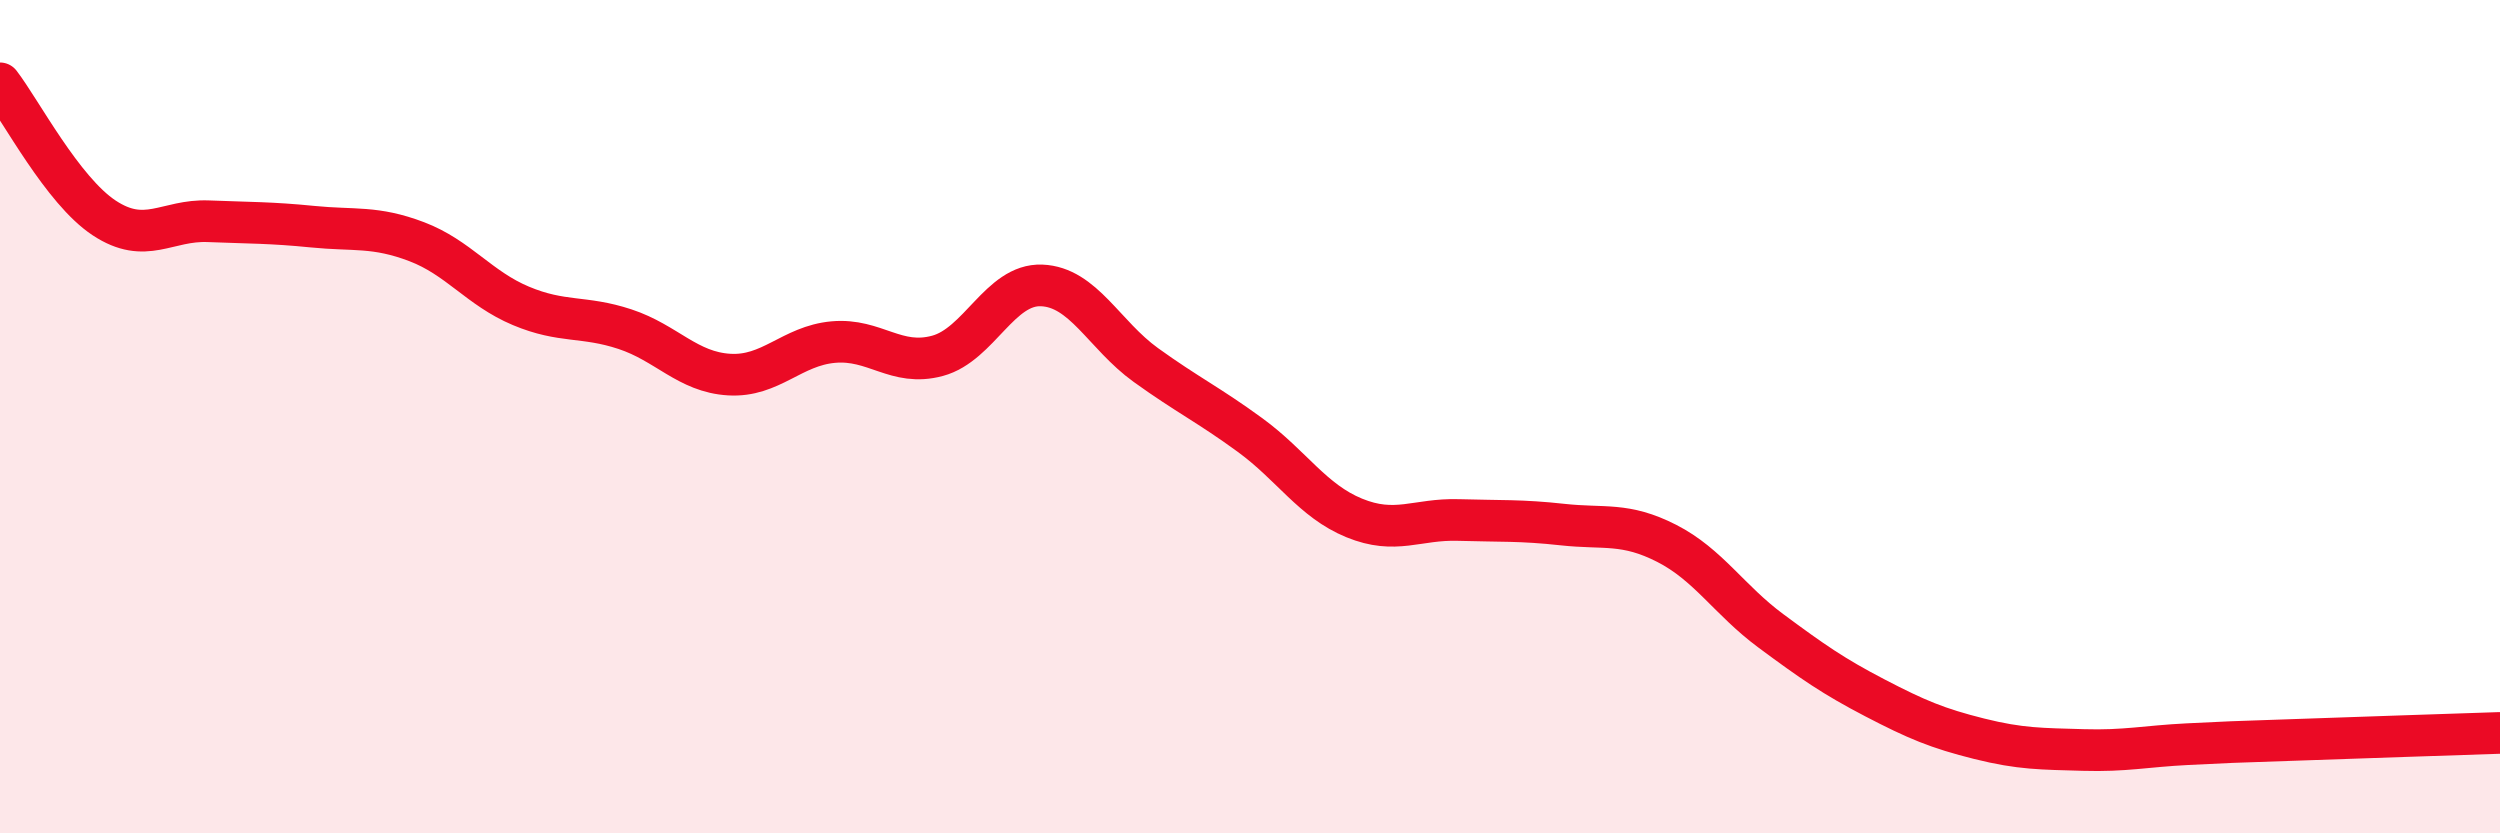
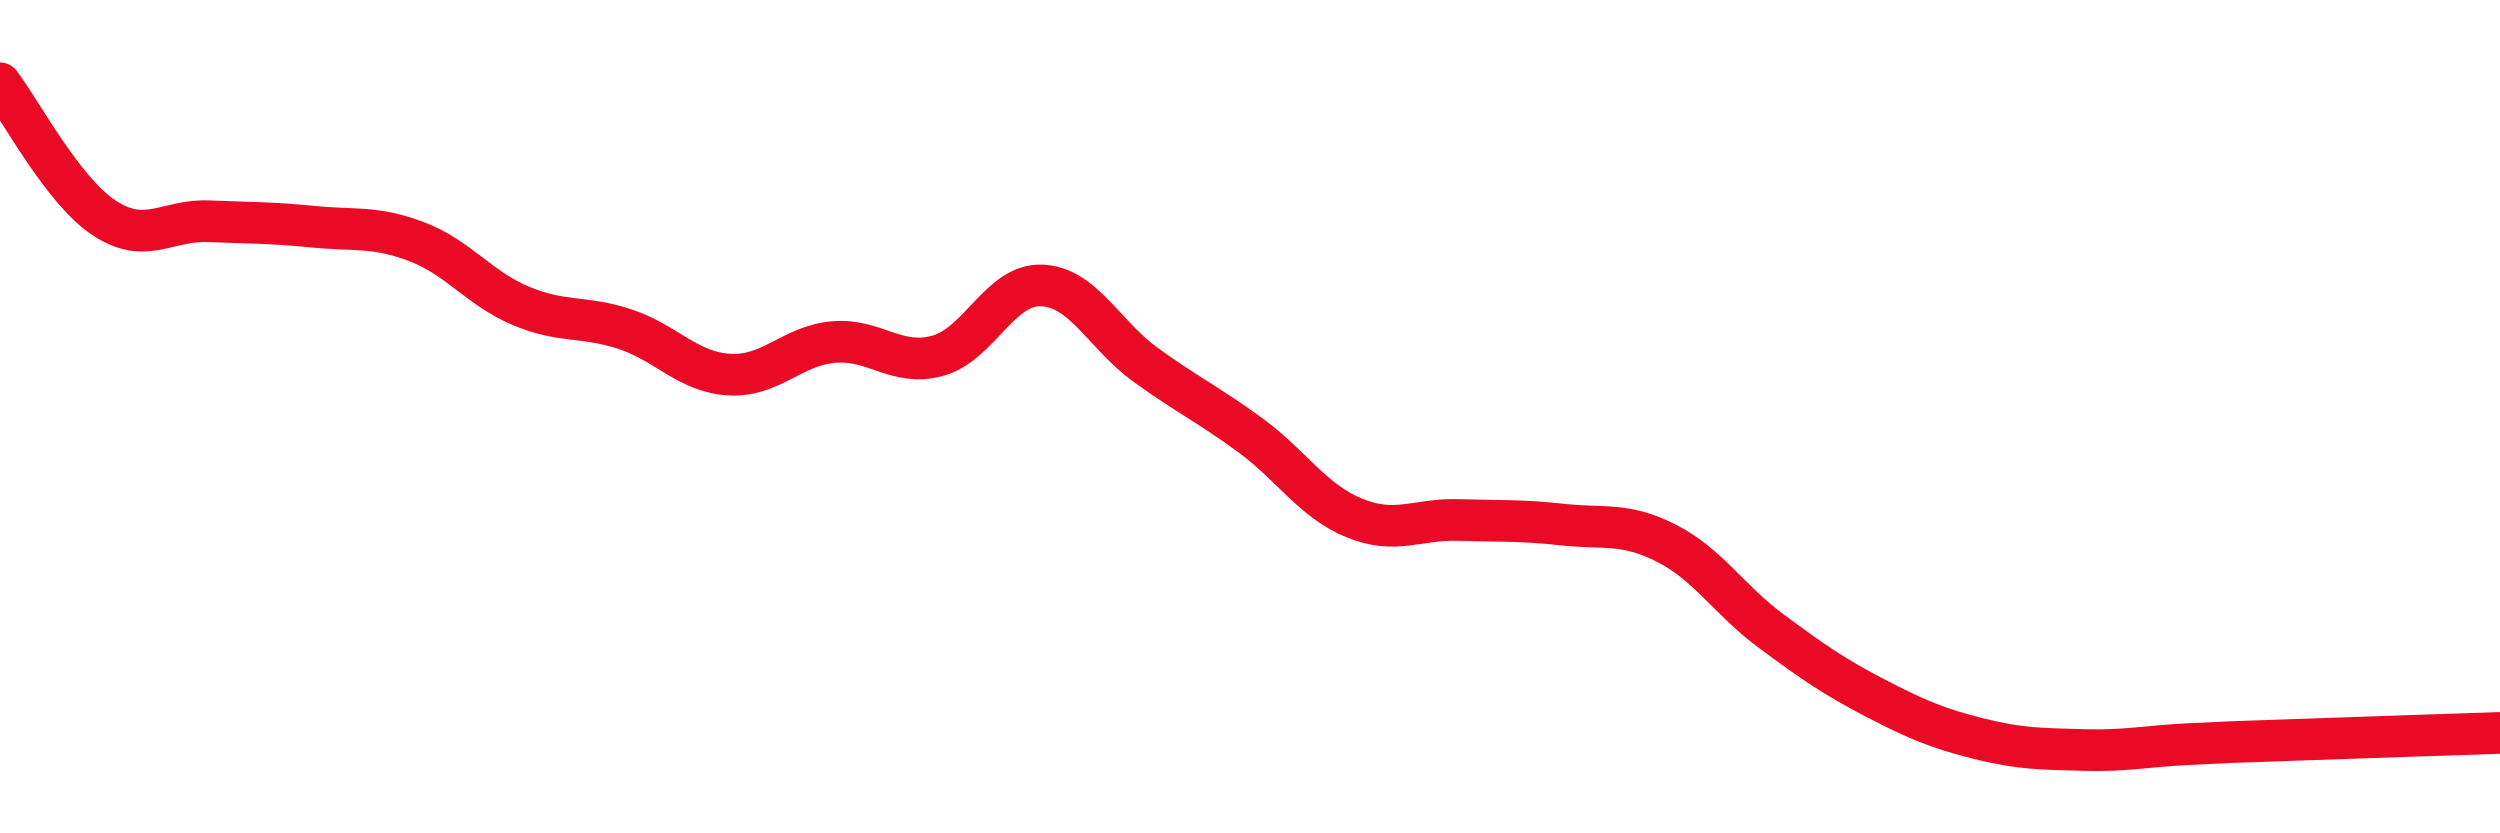
<svg xmlns="http://www.w3.org/2000/svg" width="60" height="20" viewBox="0 0 60 20">
-   <path d="M 0,2 C 0.5,2.65 1.5,4.57 2.5,5.23 C 3.5,5.89 4,5.27 5,5.31 C 6,5.35 6.5,5.34 7.5,5.44 C 8.5,5.54 9,5.42 10,5.8 C 11,6.18 11.5,6.92 12.5,7.34 C 13.5,7.76 14,7.57 15,7.9 C 16,8.23 16.5,8.93 17.5,8.99 C 18.5,9.05 19,8.3 20,8.21 C 21,8.12 21.5,8.81 22.5,8.54 C 23.5,8.27 24,6.81 25,6.85 C 26,6.89 26.5,8.04 27.5,8.76 C 28.5,9.48 29,9.71 30,10.44 C 31,11.17 31.5,12.02 32.5,12.43 C 33.5,12.84 34,12.45 35,12.48 C 36,12.51 36.5,12.48 37.5,12.59 C 38.5,12.7 39,12.53 40,13.04 C 41,13.55 41.5,14.4 42.5,15.14 C 43.5,15.88 44,16.23 45,16.75 C 46,17.27 46.5,17.48 47.5,17.73 C 48.5,17.98 49,17.97 50,18 C 51,18.03 51.5,17.91 52.5,17.86 C 53.5,17.81 53.5,17.81 55,17.76 C 56.5,17.71 59,17.62 60,17.59L60 20L0 20Z" fill="#EB0A25" opacity="0.1" stroke-linecap="round" stroke-linejoin="round" />
  <path d="M 0,2 C 0.5,2.65 1.5,4.57 2.5,5.23 C 3.5,5.89 4,5.27 5,5.31 C 6,5.35 6.5,5.34 7.5,5.44 C 8.5,5.54 9,5.42 10,5.8 C 11,6.18 11.5,6.92 12.5,7.34 C 13.5,7.76 14,7.57 15,7.9 C 16,8.23 16.5,8.93 17.5,8.99 C 18.5,9.05 19,8.3 20,8.21 C 21,8.12 21.5,8.81 22.5,8.54 C 23.5,8.27 24,6.81 25,6.85 C 26,6.89 26.5,8.04 27.5,8.76 C 28.5,9.48 29,9.71 30,10.44 C 31,11.17 31.5,12.02 32.5,12.43 C 33.5,12.84 34,12.45 35,12.48 C 36,12.51 36.5,12.48 37.5,12.59 C 38.5,12.7 39,12.53 40,13.04 C 41,13.55 41.5,14.4 42.5,15.14 C 43.5,15.88 44,16.23 45,16.75 C 46,17.27 46.5,17.48 47.5,17.73 C 48.5,17.98 49,17.97 50,18 C 51,18.03 51.5,17.91 52.5,17.86 C 53.5,17.81 53.5,17.81 55,17.76 C 56.5,17.71 59,17.62 60,17.59" stroke="#EB0A25" stroke-width="1" fill="none" stroke-linecap="round" stroke-linejoin="round" />
</svg>